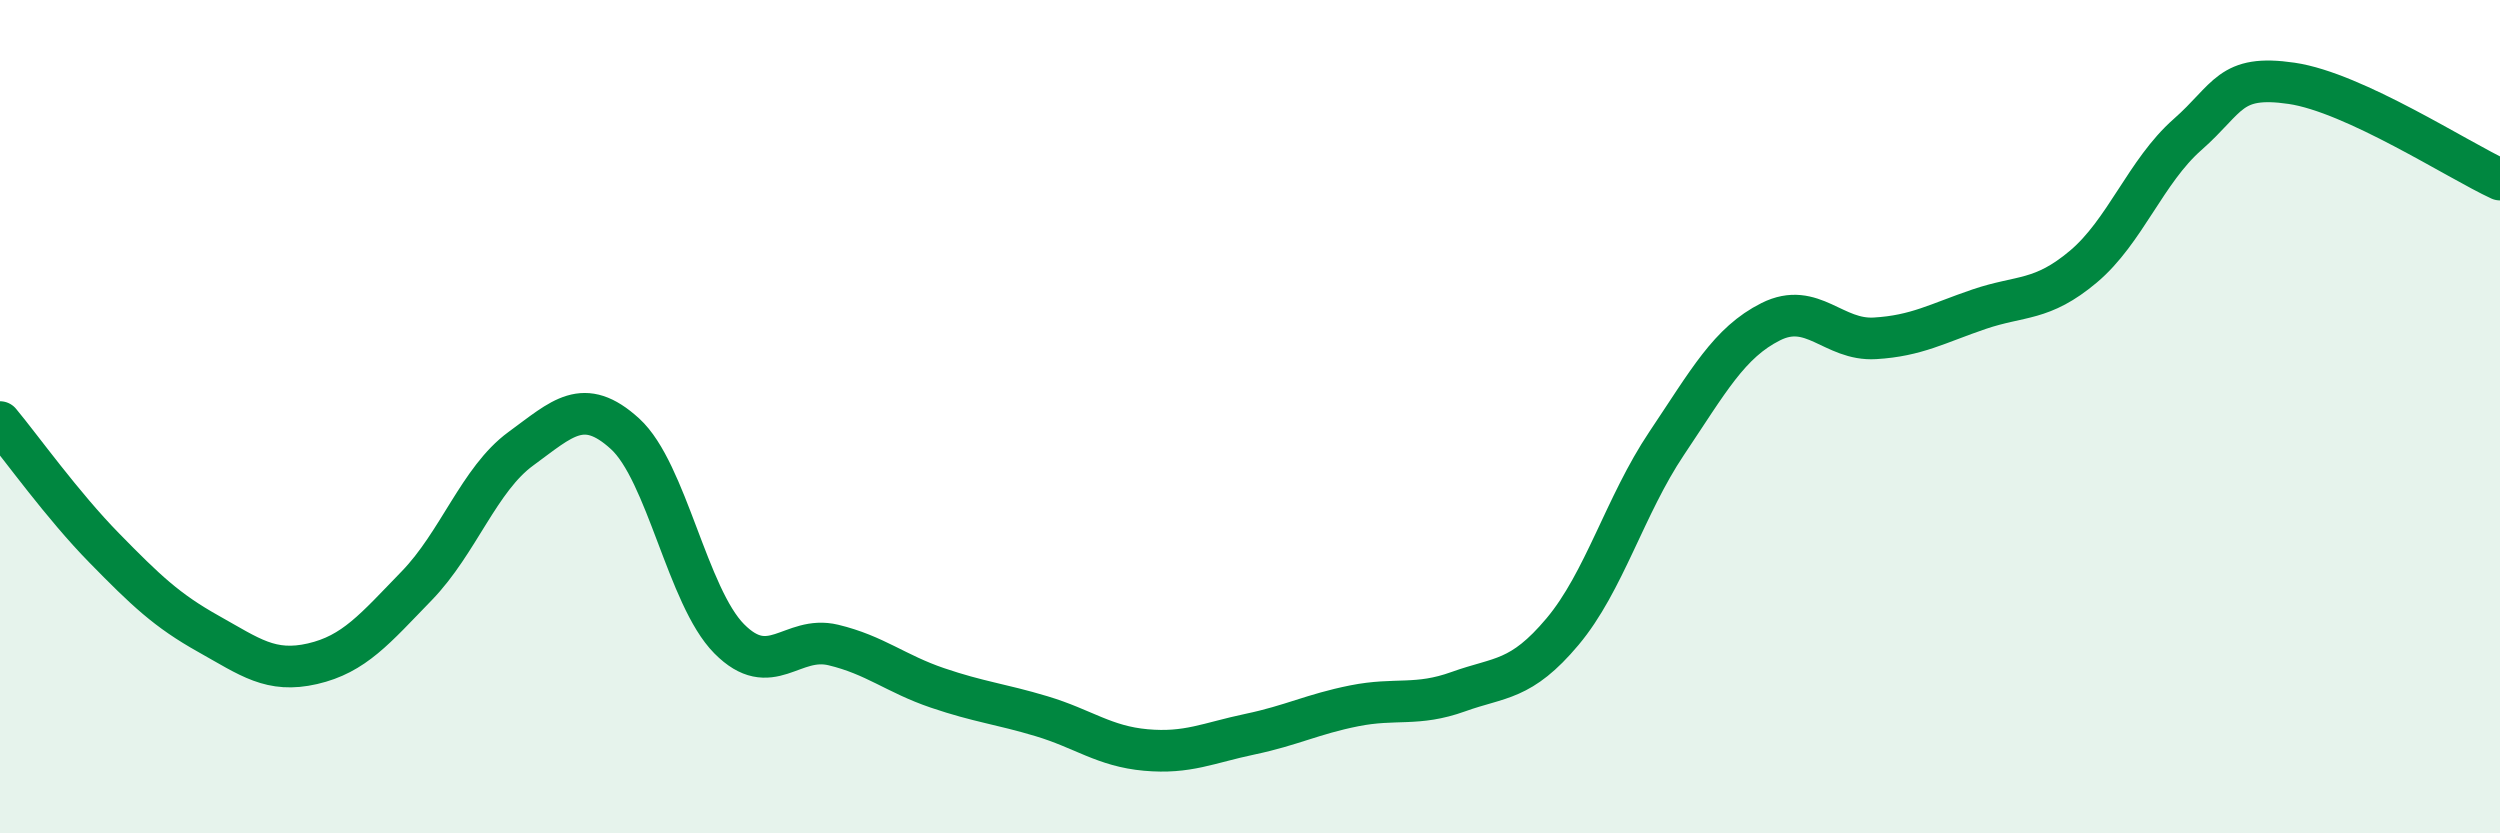
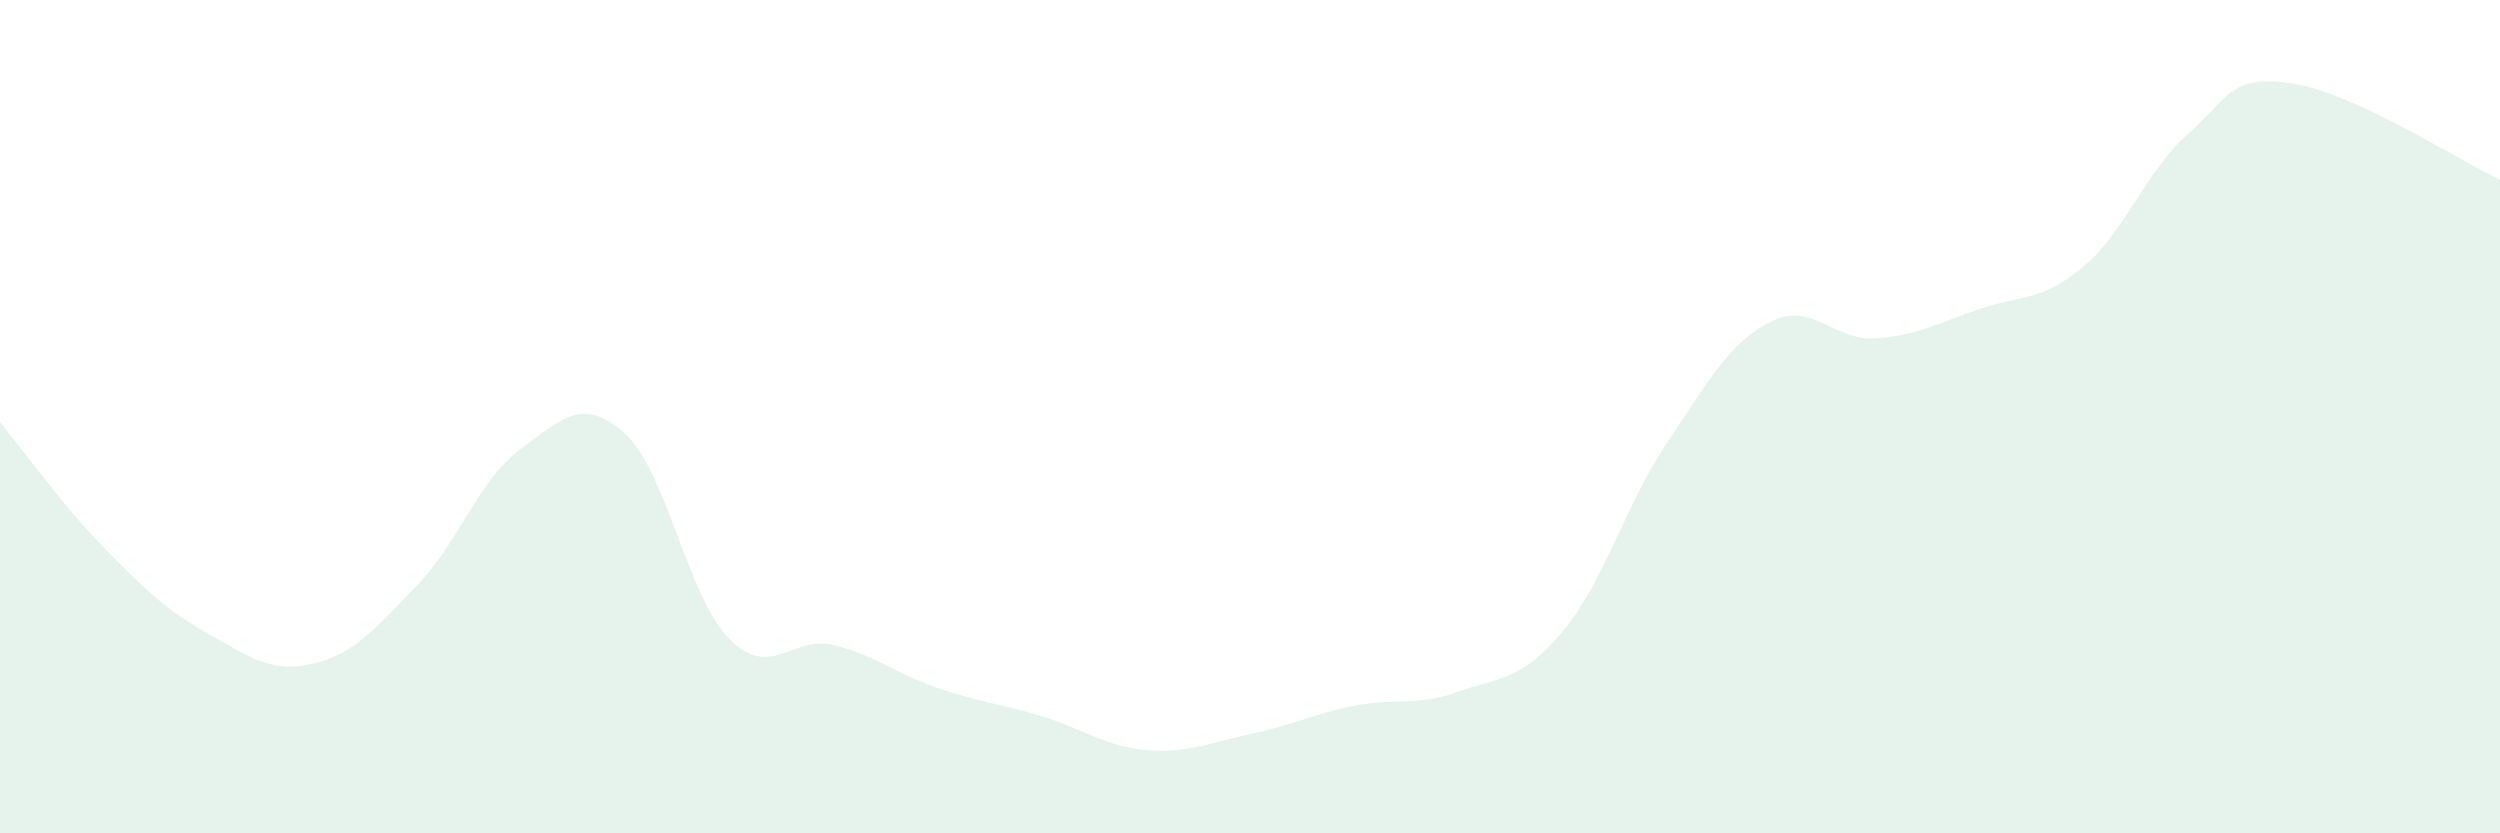
<svg xmlns="http://www.w3.org/2000/svg" width="60" height="20" viewBox="0 0 60 20">
  <path d="M 0,10.13 C 0.5,10.73 1.5,12.13 2.5,13.15 C 3.5,14.17 4,14.65 5,15.21 C 6,15.77 6.5,16.16 7.5,15.93 C 8.5,15.7 9,15.09 10,14.06 C 11,13.03 11.5,11.5 12.5,10.77 C 13.5,10.04 14,9.5 15,10.41 C 16,11.32 16.5,14.32 17.5,15.33 C 18.5,16.34 19,15.24 20,15.48 C 21,15.72 21.5,16.17 22.5,16.51 C 23.5,16.85 24,16.89 25,17.19 C 26,17.49 26.5,17.91 27.5,18 C 28.5,18.09 29,17.83 30,17.62 C 31,17.41 31.5,17.14 32.5,16.94 C 33.5,16.74 34,16.96 35,16.6 C 36,16.24 36.5,16.35 37.5,15.16 C 38.5,13.97 39,12.13 40,10.64 C 41,9.15 41.5,8.22 42.5,7.72 C 43.5,7.22 44,8.18 45,8.12 C 46,8.06 46.5,7.76 47.5,7.42 C 48.5,7.08 49,7.24 50,6.4 C 51,5.56 51.5,4.11 52.5,3.23 C 53.5,2.35 53.5,1.78 55,2 C 56.5,2.22 59,3.85 60,4.31L60 20L0 20Z" fill="#008740" opacity="0.1" stroke-linecap="round" stroke-linejoin="round" />
-   <path d="M 0,10.13 C 0.5,10.73 1.5,12.13 2.5,13.15 C 3.5,14.17 4,14.65 5,15.21 C 6,15.77 6.5,16.16 7.5,15.93 C 8.5,15.7 9,15.09 10,14.06 C 11,13.03 11.5,11.5 12.5,10.77 C 13.5,10.04 14,9.5 15,10.41 C 16,11.32 16.5,14.32 17.5,15.33 C 18.5,16.34 19,15.24 20,15.48 C 21,15.72 21.5,16.17 22.5,16.51 C 23.5,16.85 24,16.89 25,17.19 C 26,17.49 26.5,17.91 27.5,18 C 28.5,18.09 29,17.83 30,17.62 C 31,17.41 31.5,17.14 32.5,16.94 C 33.5,16.74 34,16.96 35,16.6 C 36,16.24 36.5,16.35 37.5,15.16 C 38.5,13.97 39,12.13 40,10.64 C 41,9.15 41.5,8.22 42.5,7.72 C 43.5,7.22 44,8.18 45,8.12 C 46,8.06 46.5,7.76 47.5,7.42 C 48.5,7.08 49,7.24 50,6.4 C 51,5.56 51.5,4.11 52.5,3.23 C 53.5,2.35 53.5,1.78 55,2 C 56.5,2.22 59,3.85 60,4.31" stroke="#008740" stroke-width="1" fill="none" stroke-linecap="round" stroke-linejoin="round" />
</svg>